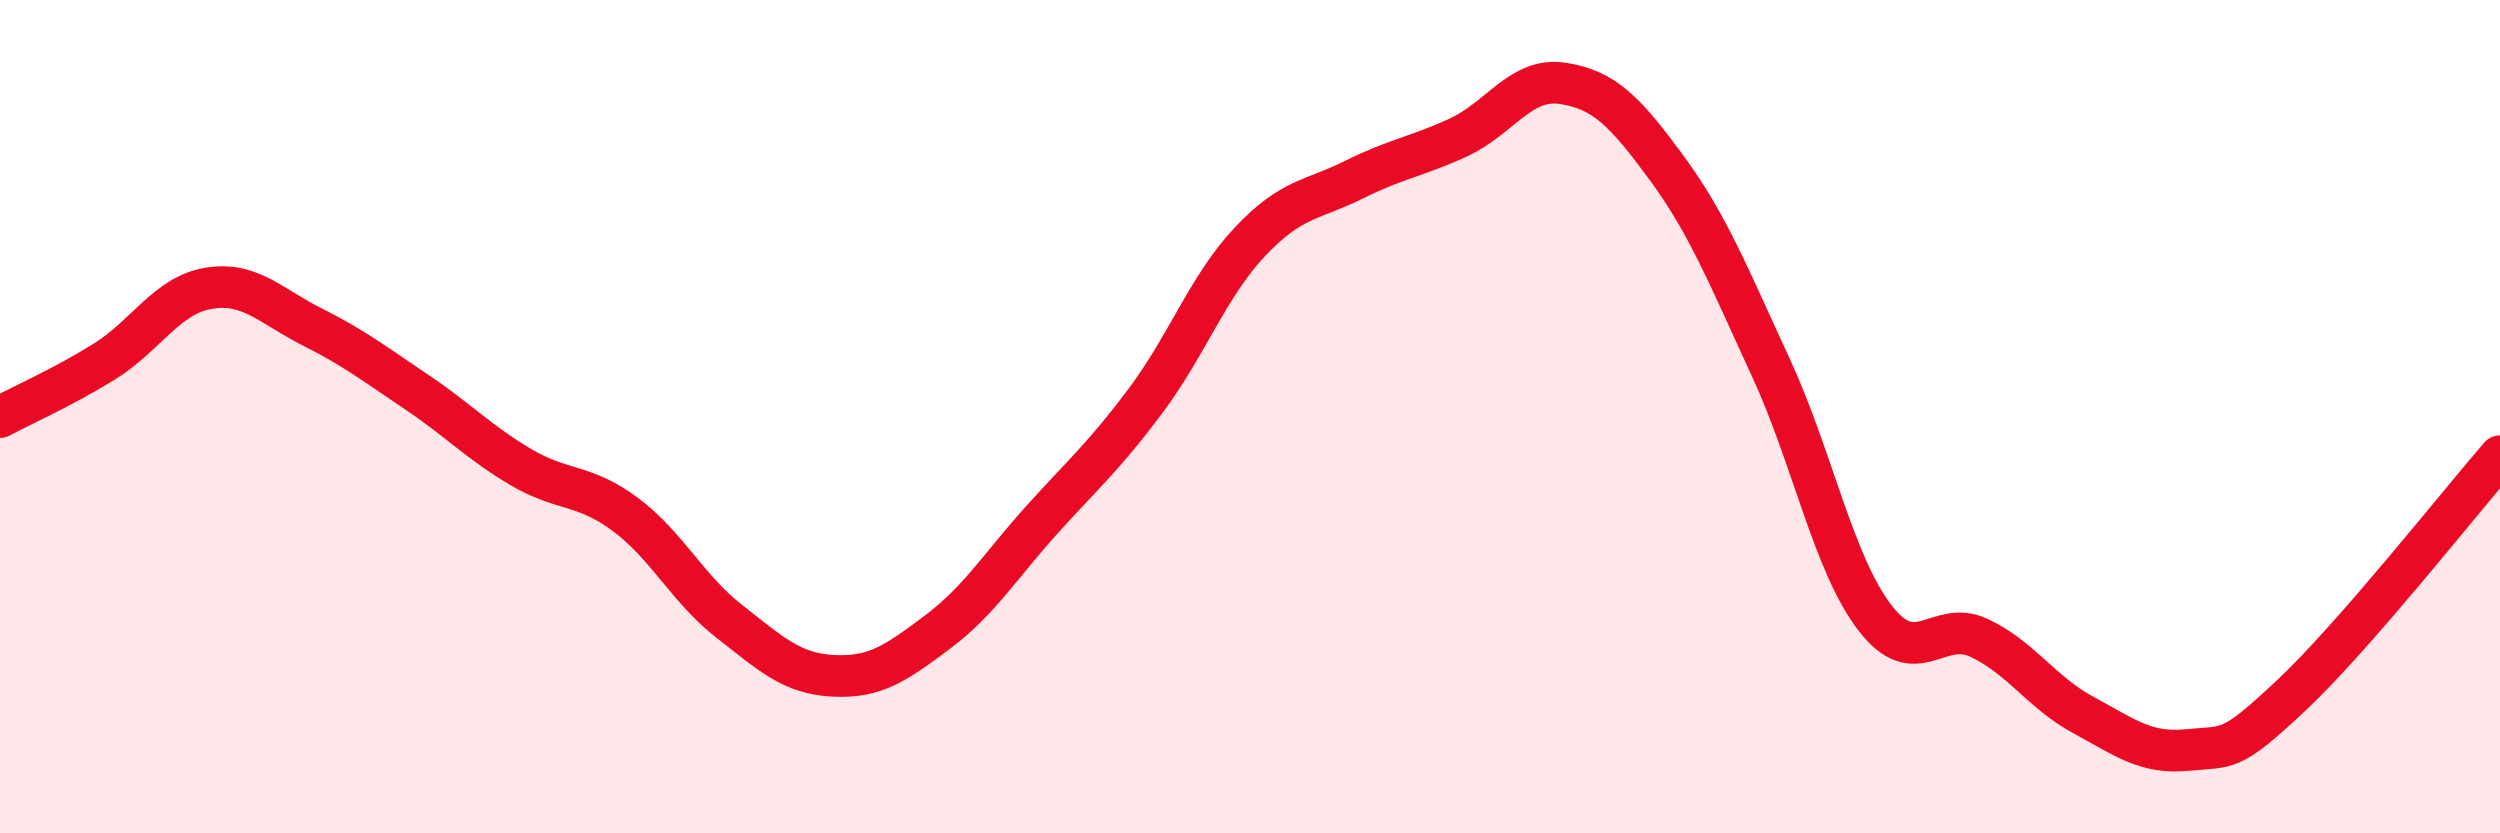
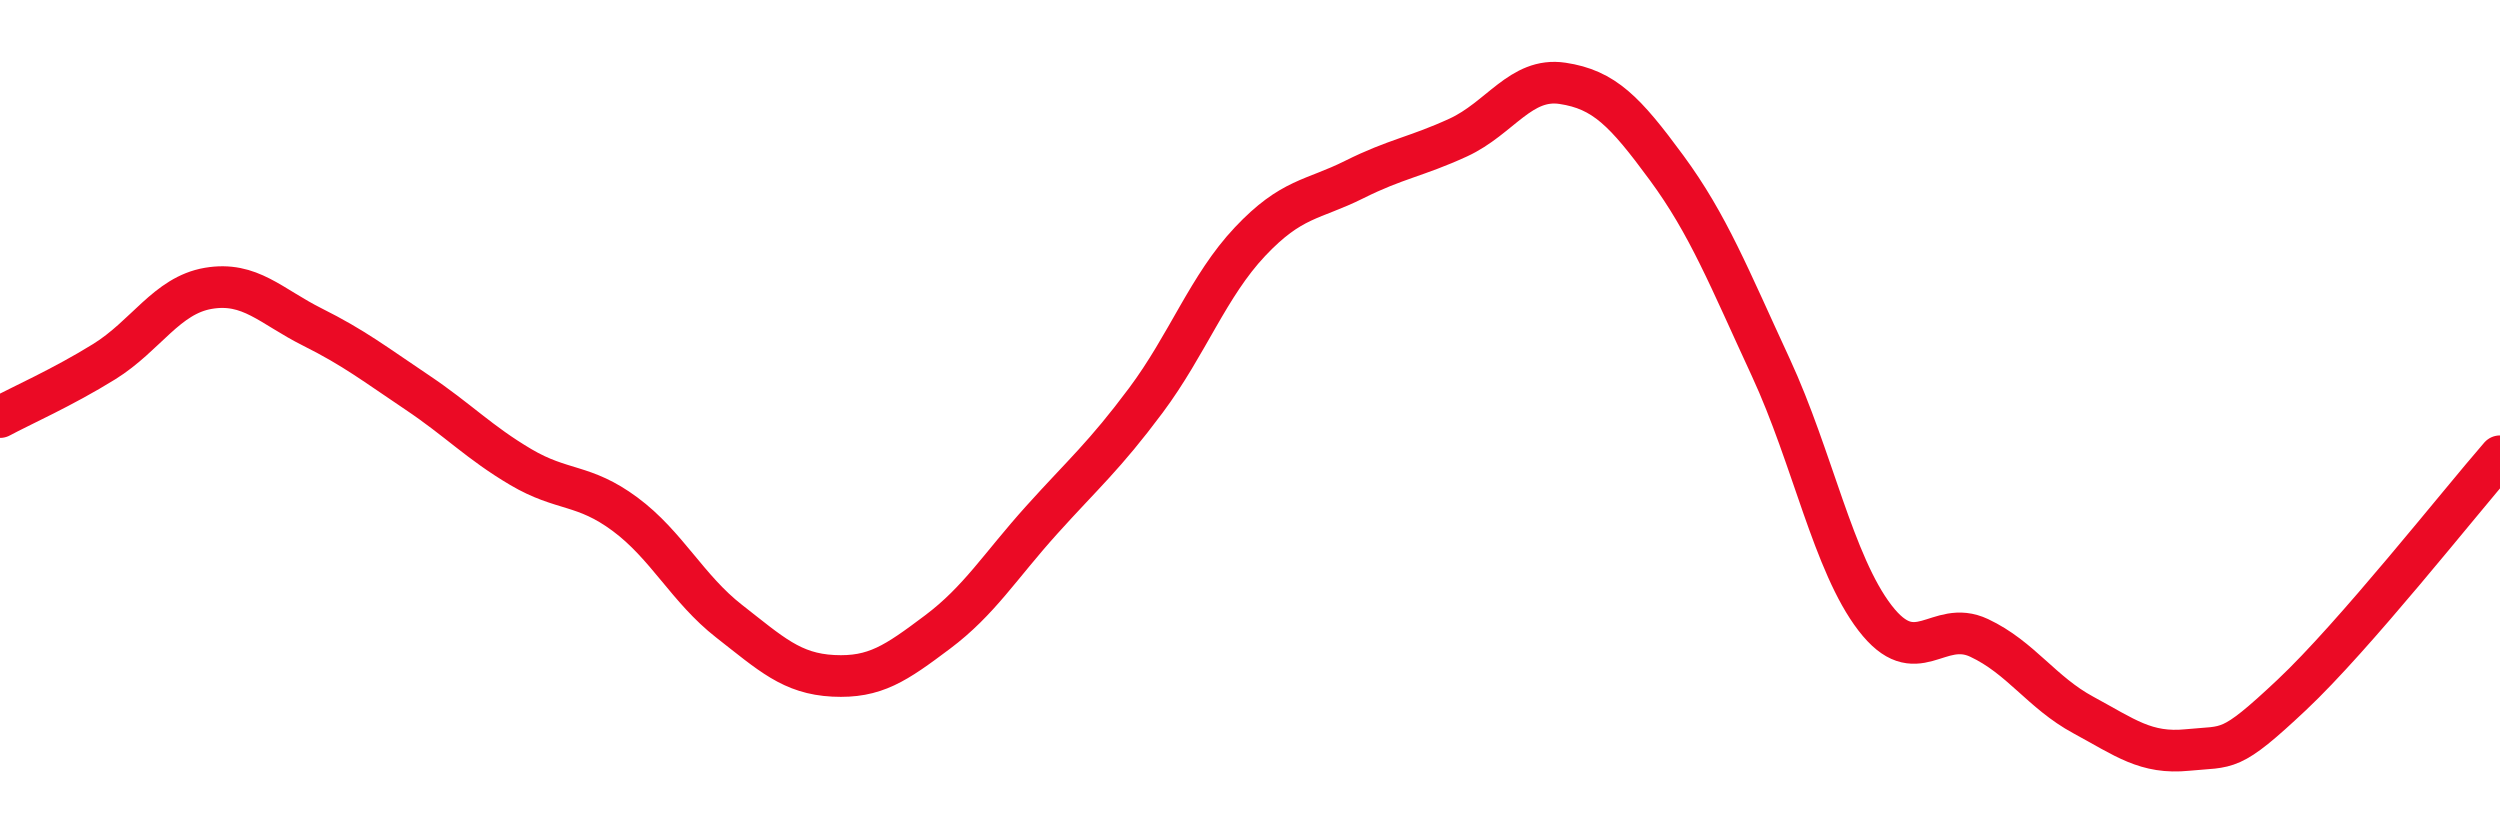
<svg xmlns="http://www.w3.org/2000/svg" width="60" height="20" viewBox="0 0 60 20">
-   <path d="M 0,10.01 C 0.5,9.74 1.5,9.3 2.5,8.68 C 3.5,8.06 4,7.09 5,6.92 C 6,6.75 6.5,7.35 7.5,7.85 C 8.5,8.35 9,8.74 10,9.41 C 11,10.08 11.5,10.62 12.5,11.21 C 13.5,11.8 14,11.6 15,12.34 C 16,13.08 16.5,14.13 17.5,14.91 C 18.5,15.69 19,16.17 20,16.22 C 21,16.27 21.5,15.92 22.5,15.17 C 23.5,14.42 24,13.59 25,12.48 C 26,11.37 26.5,10.95 27.5,9.61 C 28.5,8.27 29,6.86 30,5.8 C 31,4.74 31.5,4.81 32.5,4.31 C 33.5,3.81 34,3.76 35,3.3 C 36,2.84 36.5,1.85 37.5,2 C 38.5,2.15 39,2.67 40,4.03 C 41,5.39 41.5,6.66 42.5,8.82 C 43.5,10.98 44,13.53 45,14.83 C 46,16.13 46.5,14.84 47.5,15.31 C 48.5,15.78 49,16.62 50,17.16 C 51,17.7 51.5,18.1 52.5,18 C 53.5,17.9 53.5,18.09 55,16.68 C 56.5,15.27 59,12.1 60,10.95L60 20L0 20Z" fill="#EB0A25" opacity="0.1" stroke-linecap="round" stroke-linejoin="round" />
  <path d="M 0,10.01 C 0.5,9.74 1.5,9.3 2.5,8.68 C 3.5,8.06 4,7.09 5,6.92 C 6,6.75 6.5,7.35 7.5,7.85 C 8.5,8.35 9,8.74 10,9.41 C 11,10.08 11.5,10.62 12.5,11.21 C 13.5,11.8 14,11.6 15,12.34 C 16,13.08 16.5,14.13 17.5,14.91 C 18.5,15.69 19,16.17 20,16.22 C 21,16.27 21.5,15.92 22.5,15.17 C 23.5,14.42 24,13.59 25,12.48 C 26,11.37 26.5,10.95 27.5,9.61 C 28.5,8.27 29,6.86 30,5.8 C 31,4.74 31.5,4.81 32.5,4.31 C 33.5,3.81 34,3.76 35,3.3 C 36,2.84 36.5,1.85 37.5,2 C 38.5,2.15 39,2.67 40,4.03 C 41,5.39 41.5,6.66 42.5,8.82 C 43.5,10.98 44,13.53 45,14.83 C 46,16.13 46.5,14.84 47.5,15.31 C 48.5,15.78 49,16.62 50,17.16 C 51,17.7 51.5,18.1 52.5,18 C 53.5,17.9 53.5,18.09 55,16.68 C 56.5,15.27 59,12.1 60,10.95" stroke="#EB0A25" stroke-width="1" fill="none" stroke-linecap="round" stroke-linejoin="round" />
</svg>